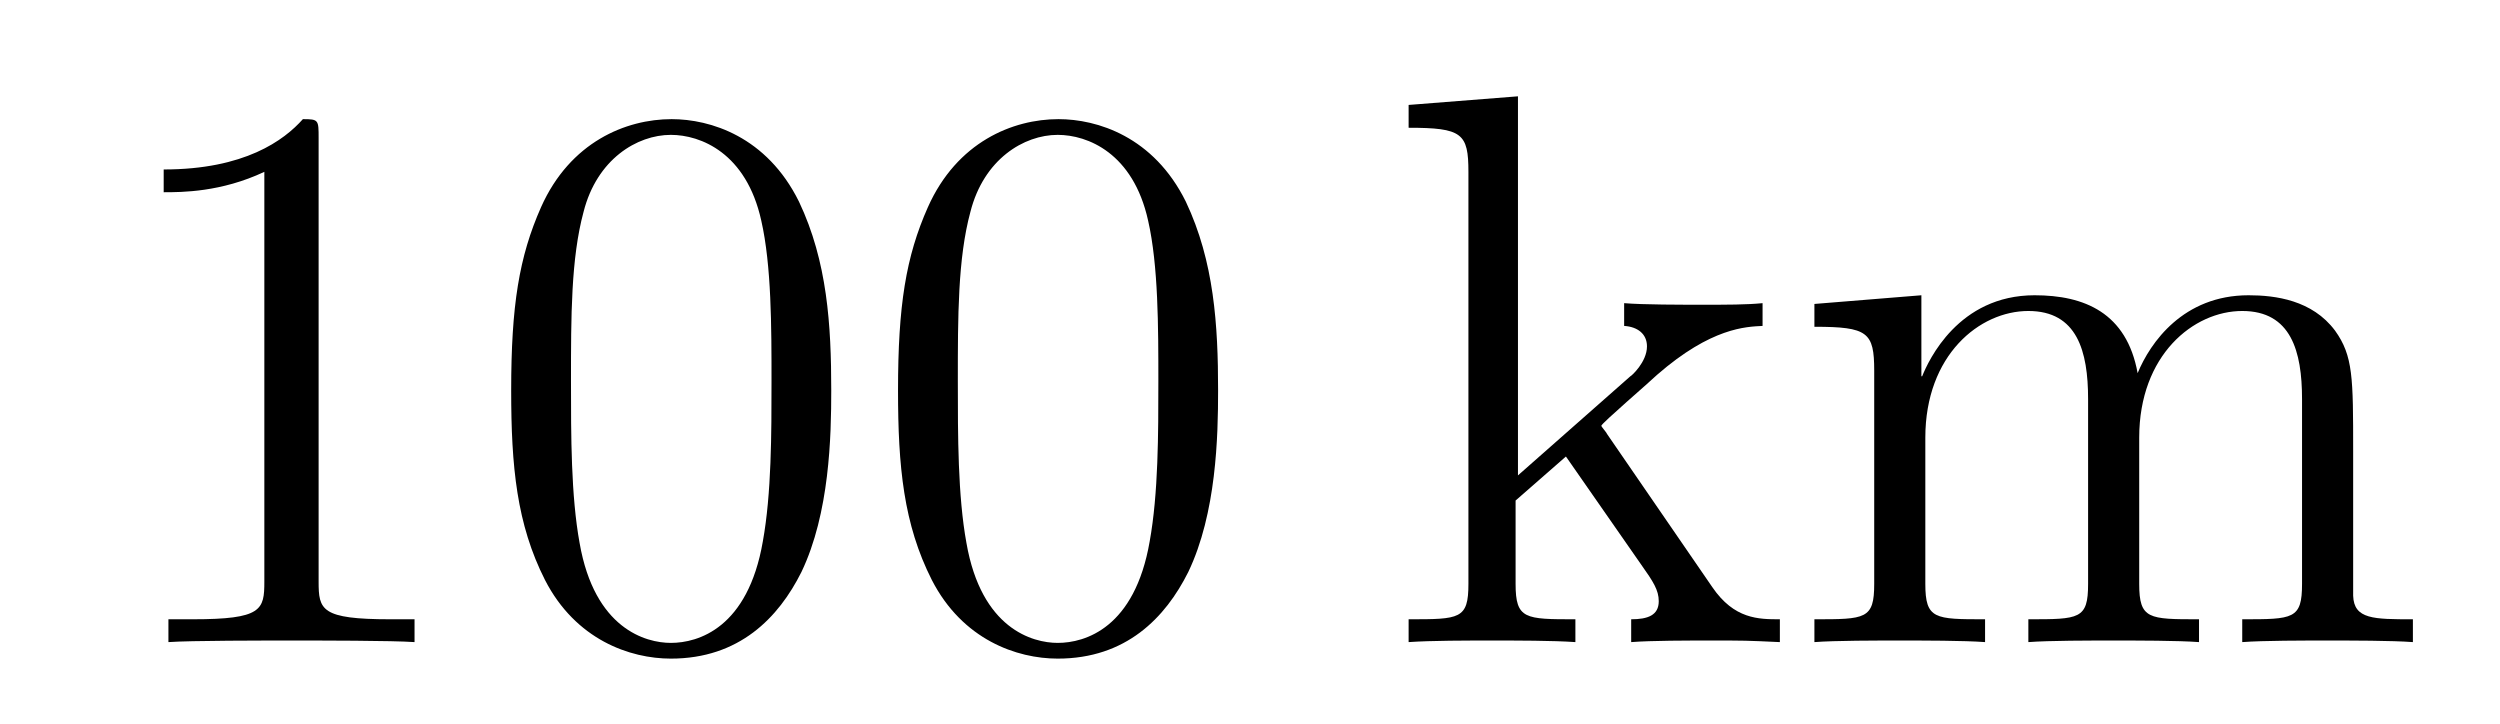
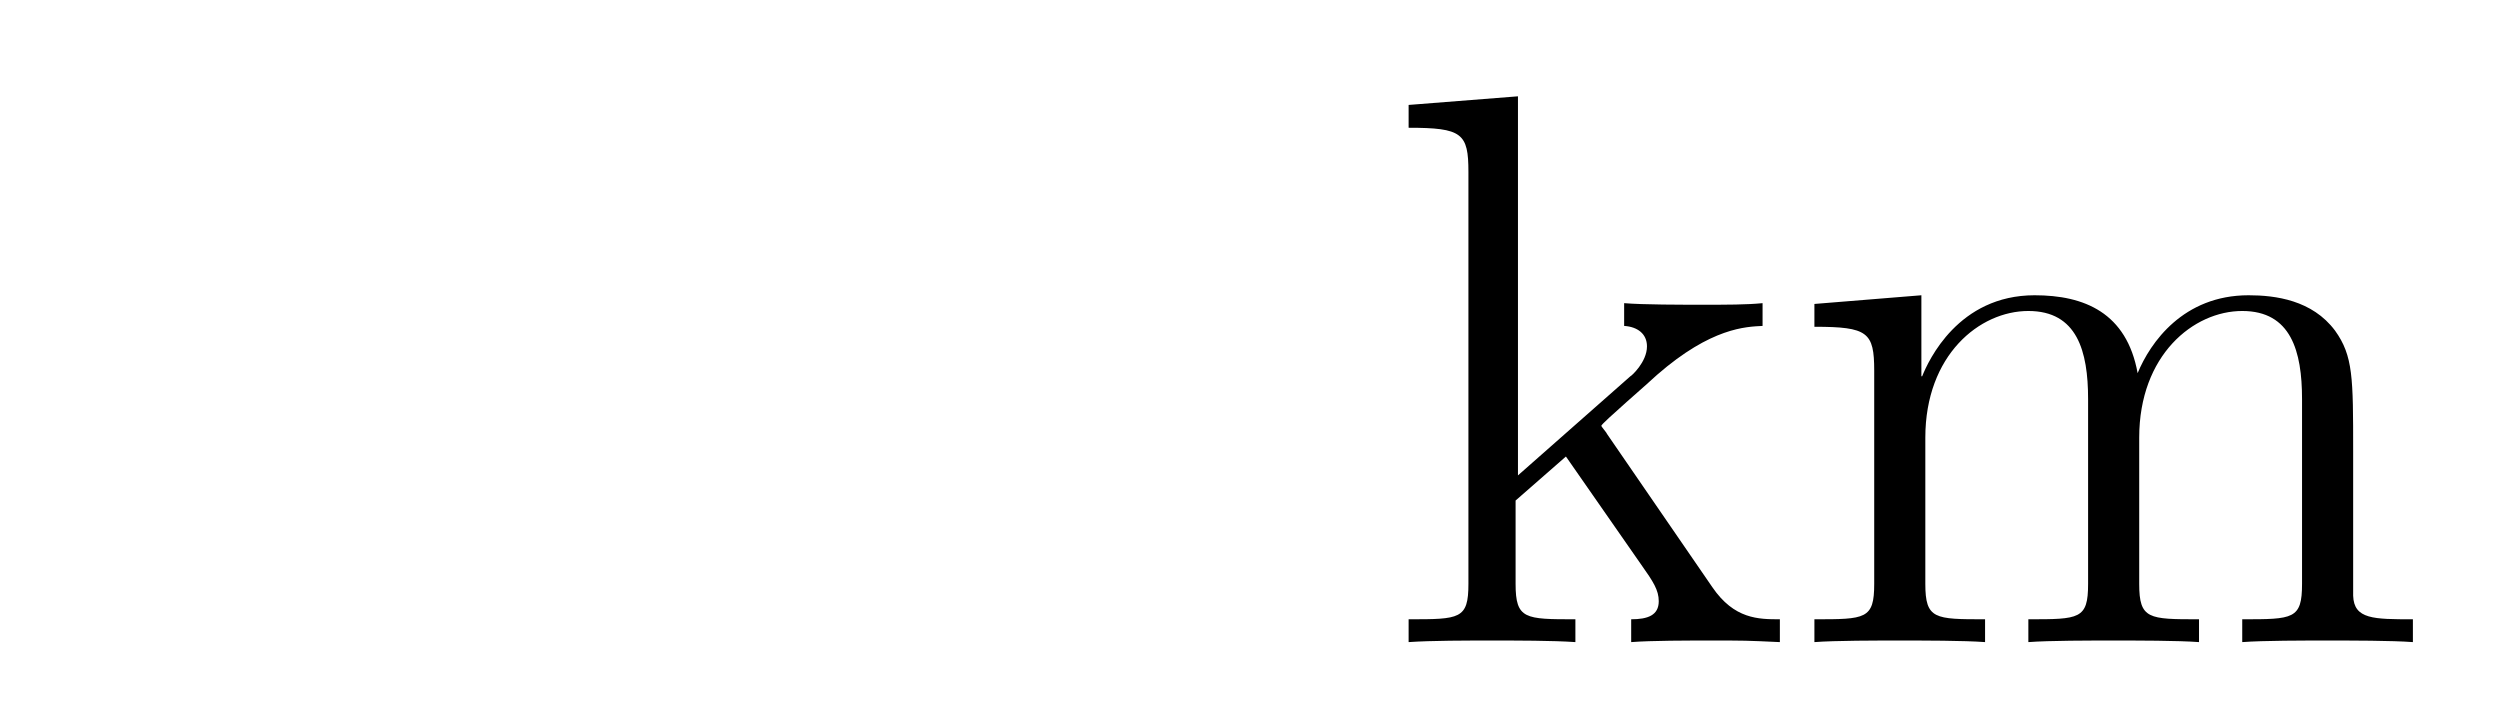
<svg xmlns="http://www.w3.org/2000/svg" height="11pt" version="1.1" viewBox="0 -11 38 11" width="38pt">
  <g id="page1">
    <g transform="matrix(1 0 0 1 -127 653)">
-       <path d="M131.843 -661.902C131.843 -662.178 131.843 -662.189 131.604 -662.189C131.317 -661.867 130.719 -661.424 129.488 -661.424V-661.078C129.763 -661.078 130.36 -661.078 131.018 -661.388V-655.16C131.018 -654.73 130.982 -654.587 129.93 -654.587H129.56V-654.24C129.882 -654.264 131.042 -654.264 131.436 -654.264C131.831 -654.264 132.978 -654.264 133.301 -654.24V-654.587H132.931C131.879 -654.587 131.843 -654.73 131.843 -655.16V-661.902ZM139.635 -658.065C139.635 -659.058 139.576 -660.026 139.145 -660.934C138.655 -661.927 137.794 -662.189 137.209 -662.189C136.515 -662.189 135.666 -661.843 135.224 -660.851C134.89 -660.097 134.77 -659.356 134.77 -658.065C134.77 -656.906 134.854 -656.033 135.284 -655.184C135.75 -654.276 136.575 -653.989 137.197 -653.989C138.237 -653.989 138.834 -654.611 139.181 -655.304C139.611 -656.2 139.635 -657.372 139.635 -658.065ZM137.197 -654.228C136.814 -654.228 136.037 -654.443 135.81 -655.746C135.679 -656.463 135.679 -657.372 135.679 -658.209C135.679 -659.189 135.679 -660.073 135.87 -660.779C136.073 -661.58 136.683 -661.95 137.197 -661.95C137.651 -661.95 138.344 -661.675 138.571 -660.648C138.727 -659.966 138.727 -659.022 138.727 -658.209C138.727 -657.408 138.727 -656.499 138.595 -655.77C138.368 -654.455 137.615 -654.228 137.197 -654.228ZM145.515 -658.065C145.515 -659.058 145.455 -660.026 145.025 -660.934C144.535 -661.927 143.674 -662.189 143.089 -662.189C142.395 -662.189 141.546 -661.843 141.104 -660.851C140.769 -660.097 140.65 -659.356 140.65 -658.065C140.65 -656.906 140.734 -656.033 141.164 -655.184C141.63 -654.276 142.455 -653.989 143.077 -653.989C144.117 -653.989 144.714 -654.611 145.061 -655.304C145.491 -656.2 145.515 -657.372 145.515 -658.065ZM143.077 -654.228C142.694 -654.228 141.917 -654.443 141.69 -655.746C141.559 -656.463 141.559 -657.372 141.559 -658.209C141.559 -659.189 141.559 -660.073 141.75 -660.779C141.953 -661.58 142.563 -661.95 143.077 -661.95C143.531 -661.95 144.224 -661.675 144.451 -660.648C144.607 -659.966 144.607 -659.022 144.607 -658.209C144.607 -657.408 144.607 -656.499 144.475 -655.77C144.248 -654.455 143.495 -654.228 143.077 -654.228Z" fill-rule="evenodd" />
      <path d="M151.424 -657.408C151.424 -657.42 151.34 -657.515 151.34 -657.528C151.34 -657.563 152.093 -658.209 152.189 -658.304C153.014 -659.022 153.54 -659.033 153.791 -659.046V-659.392C153.552 -659.368 153.241 -659.368 152.882 -659.368C152.571 -659.368 151.962 -659.368 151.687 -659.392V-659.046C151.89 -659.033 152.034 -658.926 152.034 -658.735C152.034 -658.496 151.794 -658.281 151.782 -658.281L150.073 -656.774V-662.536L148.411 -662.405V-662.058C149.224 -662.058 149.32 -661.974 149.32 -661.388V-655.125C149.32 -654.587 149.189 -654.587 148.411 -654.587V-654.24C148.746 -654.264 149.32 -654.264 149.679 -654.264C150.037 -654.264 150.611 -654.264 150.946 -654.24V-654.587C150.181 -654.587 150.037 -654.587 150.037 -655.125V-656.392L150.802 -657.061L151.95 -655.412C152.129 -655.16 152.213 -655.029 152.213 -654.862C152.213 -654.647 152.046 -654.587 151.794 -654.587V-654.24C152.093 -654.264 152.679 -654.264 153.002 -654.264C153.516 -654.264 153.54 -654.264 154.054 -654.24V-654.587C153.731 -654.587 153.36 -654.587 153.026 -655.077L151.424 -657.408ZM162.768 -657.145C162.768 -658.257 162.768 -658.591 162.493 -658.974C162.146 -659.44 161.584 -659.512 161.178 -659.512C160.186 -659.512 159.684 -658.794 159.492 -658.328C159.325 -659.249 158.679 -659.512 157.926 -659.512C156.767 -659.512 156.313 -658.52 156.217 -658.281H156.205V-659.512L154.579 -659.38V-659.033C155.392 -659.033 155.488 -658.95 155.488 -658.364V-655.125C155.488 -654.587 155.356 -654.587 154.579 -654.587V-654.24C154.89 -654.264 155.535 -654.264 155.87 -654.264C156.217 -654.264 156.862 -654.264 157.173 -654.24V-654.587C156.408 -654.587 156.265 -654.587 156.265 -655.125V-657.348C156.265 -658.603 157.089 -659.273 157.831 -659.273S158.739 -658.663 158.739 -657.934V-655.125C158.739 -654.587 158.608 -654.587 157.831 -654.587V-654.24C158.142 -654.264 158.787 -654.264 159.122 -654.264C159.468 -654.264 160.114 -654.264 160.425 -654.24V-654.587C159.66 -654.587 159.516 -654.587 159.516 -655.125V-657.348C159.516 -658.603 160.341 -659.273 161.082 -659.273C161.823 -659.273 161.991 -658.663 161.991 -657.934V-655.125C161.991 -654.587 161.859 -654.587 161.082 -654.587V-654.24C161.393 -654.264 162.039 -654.264 162.373 -654.264C162.72 -654.264 163.365 -654.264 163.676 -654.24V-654.587C163.079 -654.587 162.78 -654.587 162.768 -654.945V-657.145Z" fill-rule="evenodd" />
    </g>
  </g>
</svg>